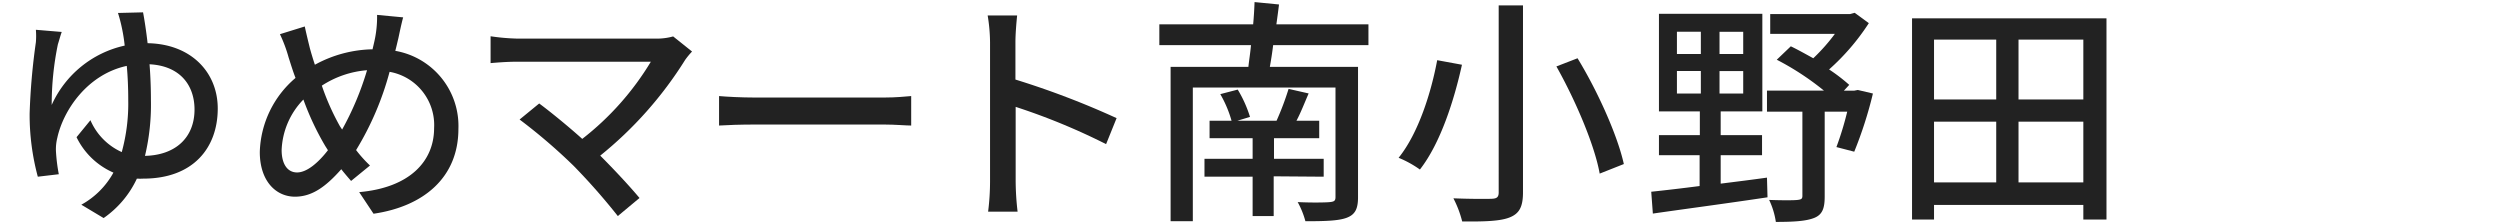
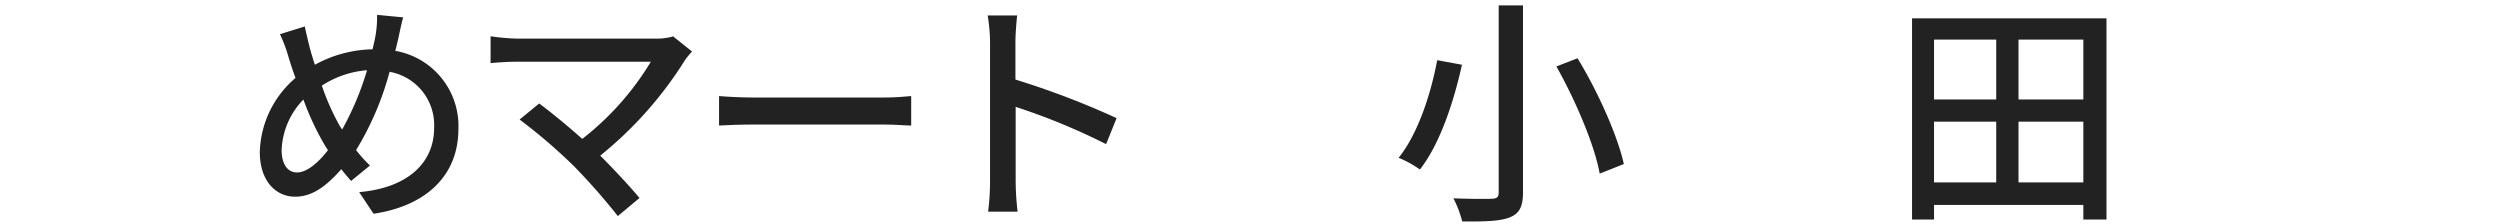
<svg xmlns="http://www.w3.org/2000/svg" id="レイヤー_1" data-name="レイヤー 1" viewBox="0 0 324 29">
  <defs>
    <style>.cls-1{fill:#222;}</style>
  </defs>
-   <path class="cls-1" d="M18.54,1.6c.19,1,.4,2.36.59,4,5.64.09,9.09,3.78,9.09,8.46,0,5.12-3.2,9.09-9.65,9.09a7.58,7.58,0,0,1-.83,0,12.81,12.81,0,0,1-4.31,5.11l-2.89-1.73a10.53,10.53,0,0,0,4.16-4.16,9.55,9.55,0,0,1-4.78-4.59l1.8-2.2a8,8,0,0,0,4.06,4.13,23.68,23.68,0,0,0,.84-6.7c0-1.55-.06-3.07-.19-4.47-5.08,1.09-8.21,5.71-9,9.31a6.13,6.13,0,0,0-.18,1.73,23,23,0,0,0,.37,3L4.9,22.9a30.86,30.86,0,0,1-1.06-8.19,83.67,83.67,0,0,1,.81-9.23,10,10,0,0,0,0-1.62L8,4.14c-.19.53-.34,1.12-.5,1.61a38.64,38.64,0,0,0-.8,7.85,13.58,13.58,0,0,1,9.46-7.69,21.65,21.65,0,0,0-.35-2.23,19.56,19.56,0,0,0-.52-2Zm6.67,12.59c0-3.07-1.8-5.65-5.83-5.86.12,1.49.18,3.1.18,4.68a28.53,28.53,0,0,1-.77,7.19C22.76,20.11,25.21,17.82,25.21,14.19Z" />
  <path class="cls-1" d="M52.25,2.25c-.22.78-.47,2-.62,2.7-.13.53-.25,1.08-.4,1.64A9.88,9.88,0,0,1,59.41,16.7c0,6.29-4.49,10.05-11,11l-1.86-2.8c6.55-.58,9.71-4,9.71-8.3a7,7,0,0,0-5.77-7.29,38.51,38.51,0,0,1-4.34,10.14,16.78,16.78,0,0,0,1.8,2l-2.45,2c-.43-.5-.87-1-1.27-1.52-2,2.26-3.78,3.56-6,3.56-2.45,0-4.56-2-4.56-5.79A13.07,13.07,0,0,1,38.3,10.1c-.35-.9-.62-1.8-.9-2.67a18.3,18.3,0,0,0-1.12-3l3.22-1c.19.9.44,1.92.66,2.82.18.65.4,1.4.65,2.14a16.1,16.1,0,0,1,7.47-2c.15-.65.31-1.27.4-1.86a14.42,14.42,0,0,0,.19-2.6ZM42.14,18.9a35.61,35.61,0,0,1-2.82-6,9.92,9.92,0,0,0-2.82,6.54c0,1.8.74,2.91,2,2.91s2.73-1.24,4-2.88Zm2.2-2.11A38.15,38.15,0,0,0,47.57,9.1a12.53,12.53,0,0,0-5.86,2,31.42,31.42,0,0,0,2.35,5.27Z" />
  <path class="cls-1" d="M89.69,6.68a9.8,9.8,0,0,0-.9,1.09,49.79,49.79,0,0,1-11,12.4c1.83,1.83,3.85,4,5.09,5.49L80.07,28a82,82,0,0,0-5.73-6.51,72.18,72.18,0,0,0-7-6l2.54-2.08c1.18.87,3.54,2.76,5.58,4.59A36.53,36.53,0,0,0,84.35,8H66.93c-1.24,0-2.7.12-3.35.18V4.7A27.62,27.62,0,0,0,66.93,5H84.85a7.87,7.87,0,0,0,2.39-.28Z" />
  <path class="cls-1" d="M93.19,12.45c1,.09,2.92.19,4.59.19h16.84c1.52,0,2.73-.13,3.47-.19v3.82c-.68,0-2.08-.13-3.44-.13H97.78c-1.73,0-3.56.06-4.59.13Z" />
  <path class="cls-1" d="M143.35,18.68a82.94,82.94,0,0,0-11.72-4.83v9.58a35.24,35.24,0,0,0,.25,4h-3.82a31.56,31.56,0,0,0,.25-4V5.51A22,22,0,0,0,128,2h3.82c-.1,1-.22,2.39-.22,3.48v4.83a108.53,108.53,0,0,1,13.11,5Z" />
-   <path class="cls-1" d="M165,5.85c-.12,1-.28,2-.43,2.82H176v16.9c0,1.55-.41,2.26-1.49,2.66s-2.88.44-5.33.44a11,11,0,0,0-1-2.48c1.77.09,3.66.06,4.19,0s.71-.16.71-.65V11.34H154.59V28.67h-2.88v-20h10.08c.09-.84.25-1.83.34-2.82H150.25V3.15h12.16c.09-1,.15-2,.18-2.88l3.17.31c-.1.83-.22,1.7-.34,2.57h11.93v2.7Zm.07,17V28h-2.73V22.9h-6.24V20.58h6.24V17.91h-5.58V15.65h2.85a15,15,0,0,0-1.46-3.45l2.26-.59A15.86,15.86,0,0,1,162,15.15l-1.65.5h5.09A36.28,36.28,0,0,0,167,11.52l2.6.59c-.53,1.21-1,2.45-1.58,3.54h2.95v2.26h-5.86v2.67h6.44V22.9Z" />
  <path class="cls-1" d="M189.47,8.39c-1,4.53-2.76,10.14-5.45,13.58a13.65,13.65,0,0,0-2.76-1.52c2.6-3.22,4.24-8.56,5-12.65ZM197.38.7V24.92c0,1.92-.5,2.76-1.71,3.25s-3.22.56-6.17.53a13.78,13.78,0,0,0-1.14-3c2.11.09,4.37.09,5,.06s.87-.21.87-.83V.7Zm7.07,6.85c2.63,4.31,5.18,10,6,13.71l-3.13,1.24c-.65-3.66-3.1-9.43-5.61-13.89Z" />
-   <path class="cls-1" d="M223,23.8c2-.25,4-.5,6-.78l.07,2.55c-5.31.8-11,1.55-14.86,2.11L214,24.85c1.71-.18,3.88-.43,6.27-.74v-4H215v-2.6h5.3V14.44H215V1.79H228.4V14.44H223v3.07h5.36v2.6H223ZM217.33,7h3.1V4.11h-3.1Zm0,5.12h3.1V9.2h-3.1Zm8.59-8h-3.07V7h3.07Zm0,5.09h-3.07v2.91h3.07Zm16.81,2.91a52.46,52.46,0,0,1-2.42,7.54L238,19.06a40.35,40.35,0,0,0,1.4-4.59h-2.92v11c0,1.49-.28,2.33-1.33,2.76s-2.67.53-5,.53a9.94,9.94,0,0,0-.87-2.85c1.64.06,3.23.06,3.69,0s.62-.13.62-.53V14.47H229V11.74h7.38a35.57,35.57,0,0,0-6.11-4L232.09,6C233,6.44,234,7,235,7.55a24,24,0,0,0,2.8-3.16h-8.38V1.82h10.36l.59-.16L242.2,3a29.22,29.22,0,0,1-5.15,6A22.44,22.44,0,0,1,239.66,11l-.69.75h1.34l.46-.09Z" />
  <path class="cls-1" d="M273,2.38V28.45h-3V26.56H250.65v1.89H247.8V2.38ZM250.65,5.13v7.76h8.06V5.13Zm0,18.51h8.06V15.77h-8.06ZM270,5.13h-8.4v7.76H270Zm0,18.51V15.77h-8.4v7.87Z" />
</svg>